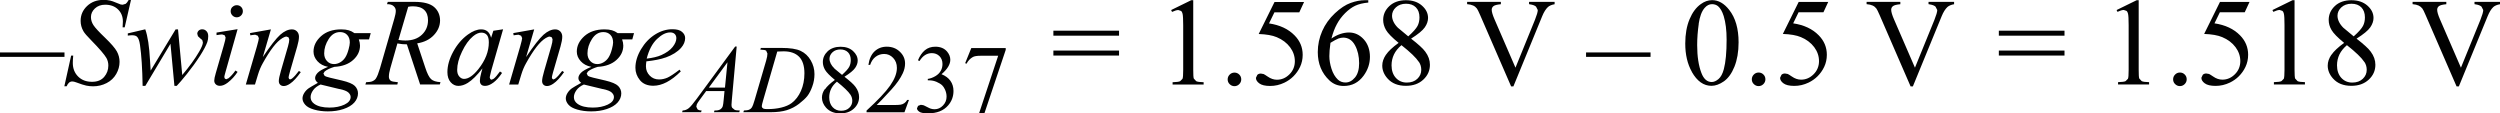
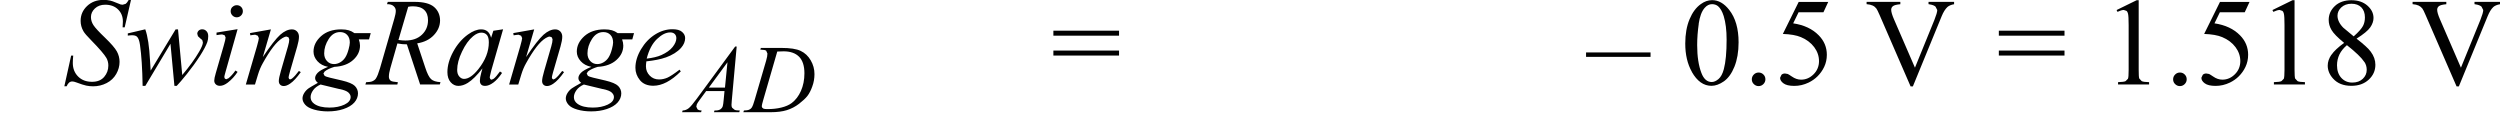
<svg xmlns="http://www.w3.org/2000/svg" width="360.91" height="16.38" viewBox="0 0 360.91 16.38">
-   <rect y="7.57" width="9.31" height=".64" fill="#010101">
-    </rect>
  <path d="M94.85,5.63c.67-.64,1.3-.95,1.9-.95,.29,0,.51,.08,.66,.23,.15,.15,.23,.35,.23,.6,0,.4-.18,.83-.54,1.28-.36,.45-.9,.83-1.62,1.16-.54,.24-1.25,.41-2.12,.51,.32-1.24,.81-2.18,1.48-2.82Zm1.23,2.68c.99-.36,1.74-.83,2.25-1.41,.39-.45,.58-.91,.58-1.4,0-.35-.15-.64-.45-.9s-.76-.38-1.38-.38c-.86,0-1.7,.25-2.51,.76s-1.49,1.22-2.03,2.13-.81,1.81-.81,2.68c0,.65,.22,1.25,.65,1.78s1.08,.81,1.93,.81c1.26,0,2.58-.69,3.97-2.07l-.18-.25c-.77,.59-1.35,.97-1.74,1.15-.39,.17-.8,.26-1.22,.26-.53,0-.98-.18-1.34-.55s-.55-.81-.55-1.33c0-.19,.02-.44,.06-.73,1.19-.13,2.11-.32,2.77-.56Zm-9.06,4.54c.63,.13,1.06,.3,1.28,.5,.22,.21,.33,.42,.33,.65,0,.45-.3,.82-.89,1.1-.6,.28-1.31,.43-2.15,.43-.97,0-1.71-.18-2.21-.54-.35-.25-.53-.57-.53-.96,0-.33,.12-.66,.36-1s.6-.62,1.08-.83c1.48,.37,2.39,.59,2.73,.66Zm1.3-5.69c-.12,.46-.28,.84-.47,1.14s-.44,.53-.73,.7c-.29,.17-.59,.25-.9,.25-.39,0-.73-.14-1-.43s-.41-.66-.41-1.11c0-.72,.22-1.41,.65-2.08,.43-.67,.98-1,1.64-1,.42,0,.76,.13,1.02,.4,.26,.27,.39,.64,.39,1.11,0,.21-.06,.54-.18,1Zm.85-2.38c-.26-.19-.54-.33-.82-.41s-.64-.13-1.08-.13c-1.21,0-2.18,.33-2.91,.98-.73,.66-1.09,1.4-1.09,2.23,0,.51,.19,.97,.57,1.39,.38,.42,.89,.69,1.53,.81-.77,.32-1.27,.61-1.51,.87-.24,.26-.36,.51-.36,.75,0,.25,.13,.48,.4,.69-.74,.42-1.19,.68-1.34,.79-.25,.18-.46,.4-.63,.67-.17,.27-.25,.54-.25,.79,0,.31,.13,.61,.39,.91s.69,.53,1.28,.7,1.26,.26,1.99,.26c.83,0,1.58-.11,2.26-.34,.68-.23,1.2-.54,1.56-.94,.35-.4,.53-.84,.53-1.32,0-.4-.15-.76-.45-1.07-.3-.3-.93-.57-1.87-.79l-1.71-.4c-.43-.1-.69-.2-.8-.29l-.16-.32,.18-.29c.31-.26,.78-.48,1.4-.67,1.15-.06,2.06-.4,2.72-1,.66-.6,.98-1.29,.98-2.07,0-.28-.06-.57-.17-.89h1.47l.25-.91h-2.37Zm-15.07,0l.05,.32,.33-.05,.37-.04,.38,.15,.15,.34c0,.13-.09,.53-.28,1.2l-1.6,5.5h1.32l.44-1.45c.18-.59,.41-1.14,.69-1.63,.52-.94,1.02-1.72,1.49-2.33,.47-.61,.92-1.04,1.35-1.3,.23-.14,.42-.21,.59-.21l.28,.11,.11,.29c0,.25-.06,.59-.19,1.03l-1.02,3.53c-.2,.69-.3,1.17-.3,1.45,0,.22,.06,.4,.19,.53,.13,.13,.3,.2,.52,.2,.27,0,.57-.11,.91-.34,.49-.33,1-.89,1.55-1.67l-.27-.17c-.37,.5-.71,.88-1.02,1.12l-.25,.11-.15-.08-.07-.21c0-.09,.06-.35,.18-.78l1.07-3.7c.17-.59,.25-1.05,.25-1.41,0-.31-.1-.56-.29-.76-.19-.19-.43-.29-.73-.29-.54,0-1.1,.26-1.68,.77-.58,.52-1.42,1.59-2.52,3.23l1.17-4-3.04,.54Zm-3.82,.25c.19,.22,.29,.58,.29,1.08,0,1.32-.5,2.6-1.5,3.86-.75,.94-1.44,1.42-2.08,1.42-.26,0-.49-.12-.69-.35-.2-.23-.3-.55-.3-.94,0-.79,.23-1.68,.7-2.65,.46-.98,1-1.72,1.59-2.21,.42-.35,.82-.53,1.2-.53,.33,0,.6,.11,.79,.33Zm.94-.58l-.32,1c-.12-.43-.3-.74-.54-.93-.24-.19-.53-.28-.89-.28-.6,0-1.23,.25-1.91,.74-.86,.62-1.57,1.45-2.13,2.48-.56,1.03-.84,2.02-.84,2.95,0,.62,.16,1.11,.47,1.46,.31,.35,.68,.53,1.11,.53s.9-.14,1.36-.43c.64-.4,1.35-1.1,2.12-2.1l-.18,.66c-.13,.47-.19,.85-.19,1.13,0,.24,.06,.42,.19,.55,.12,.13,.31,.19,.57,.19,.36,0,.76-.16,1.19-.48,.43-.32,.84-.78,1.25-1.39l-.3-.21c-.38,.53-.69,.88-.91,1.05l-.3,.14-.18-.08-.09-.25,.03-.19,.19-.8,1.71-5.96-1.4,.21ZM58.92,.98c.26-.05,.48-.07,.67-.07,.73,0,1.28,.17,1.65,.52s.55,.84,.55,1.49c0,.83-.29,1.53-.88,2.09-.59,.56-1.38,.84-2.39,.84-.29,0-.63-.03-1-.08l1.41-4.79Zm4.57,11.21l.1-.33c-.63-.04-1.08-.18-1.36-.44s-.56-.81-.84-1.67l-1.16-3.49c1.03-.17,1.83-.57,2.42-1.21,.59-.63,.88-1.34,.88-2.1s-.29-1.45-.86-1.94-1.51-.74-2.81-.74h-3.88l-.11,.33c.41,0,.73,.08,.94,.27,.22,.19,.33,.42,.33,.69s-.07,.64-.21,1.12l-2.08,7.2c-.21,.7-.4,1.18-.59,1.46-.11,.17-.29,.3-.53,.4-.15,.07-.45,.11-.88,.13l-.1,.33h4.61l.08-.33c-.57-.05-.93-.12-1.05-.23-.17-.14-.25-.33-.25-.58,0-.32,.07-.72,.2-1.19l1.03-3.6c.47,.09,.93,.14,1.37,.13l1.91,5.79h2.85Zm-14.48,.66c.63,.13,1.06,.3,1.28,.5,.22,.21,.33,.42,.33,.65,0,.45-.3,.82-.89,1.1-.6,.28-1.31,.43-2.15,.43-.97,0-1.71-.18-2.21-.54-.35-.25-.53-.57-.53-.96,0-.33,.12-.66,.36-1s.6-.62,1.08-.83c1.48,.37,2.39,.59,2.73,.66Zm1.3-5.69c-.12,.46-.28,.84-.47,1.14s-.44,.53-.73,.7c-.29,.17-.59,.25-.9,.25-.39,0-.73-.14-1-.43s-.41-.66-.41-1.11c0-.72,.22-1.41,.65-2.08,.43-.67,.98-1,1.64-1,.42,0,.76,.13,1.02,.4,.26,.27,.39,.64,.39,1.11,0,.21-.06,.54-.18,1Zm.85-2.38c-.26-.19-.54-.33-.82-.41s-.64-.13-1.08-.13c-1.21,0-2.18,.33-2.91,.98-.73,.66-1.09,1.4-1.09,2.23,0,.51,.19,.97,.57,1.39,.38,.42,.89,.69,1.53,.81-.77,.32-1.27,.61-1.51,.87-.24,.26-.36,.51-.36,.75,0,.25,.13,.48,.4,.69-.74,.42-1.19,.68-1.34,.79-.25,.18-.46,.4-.63,.67-.17,.27-.25,.54-.25,.79,0,.31,.13,.61,.39,.91s.69,.53,1.28,.7,1.26,.26,1.99,.26c.83,0,1.58-.11,2.26-.34,.68-.23,1.2-.54,1.56-.94,.35-.4,.53-.84,.53-1.32,0-.4-.15-.76-.45-1.07-.3-.3-.93-.57-1.87-.79l-1.71-.4c-.43-.1-.69-.2-.8-.29l-.16-.32,.18-.29c.31-.26,.78-.48,1.4-.67,1.15-.06,2.06-.4,2.72-1,.66-.6,.98-1.29,.98-2.07,0-.28-.06-.57-.17-.89h1.47l.25-.91h-2.37Zm-15.07,0l.05,.32,.33-.05,.37-.04,.38,.15,.15,.34c0,.13-.09,.53-.28,1.2l-1.6,5.5h1.32l.44-1.45c.18-.59,.41-1.14,.69-1.63,.52-.94,1.02-1.72,1.49-2.33,.47-.61,.92-1.04,1.35-1.3,.23-.14,.42-.21,.59-.21l.28,.11,.11,.29c0,.25-.06,.59-.19,1.03l-1.02,3.53c-.2,.69-.3,1.17-.3,1.45,0,.22,.06,.4,.19,.53,.13,.13,.3,.2,.52,.2,.27,0,.57-.11,.91-.34,.49-.33,1-.89,1.55-1.67l-.27-.17c-.37,.5-.71,.88-1.02,1.12l-.25,.11-.15-.08-.07-.21c0-.09,.06-.35,.18-.78l1.07-3.7c.17-.59,.25-1.05,.25-1.41,0-.31-.1-.56-.29-.76-.19-.19-.43-.29-.73-.29-.54,0-1.1,.26-1.68,.77-.58,.52-1.42,1.59-2.52,3.23l1.17-4-3.04,.54Zm-4.83-.05v.34c.4-.06,.67-.1,.8-.1l.37,.12,.14,.32c0,.16-.09,.57-.28,1.21l-1.14,3.94c-.15,.5-.22,.86-.22,1.08s.08,.4,.23,.54c.15,.14,.35,.21,.59,.21,.36,0,.74-.16,1.14-.47,.54-.42,1.01-.93,1.41-1.54l-.31-.2c-.34,.49-.68,.86-1.01,1.12l-.32,.14-.2-.09-.08-.23c0-.08,.06-.33,.18-.75l1.74-6.16-3.03,.49Zm2.29-3.73c-.17,.17-.25,.38-.25,.62s.09,.45,.26,.62c.17,.17,.38,.26,.62,.26s.45-.09,.62-.26c.17-.17,.26-.38,.26-.62s-.08-.45-.25-.62-.38-.25-.62-.25-.45,.08-.62,.25Zm-8.19,3.23l-3.61,5.96c-.02-.2-.05-.68-.09-1.45-.11-2.03-.33-3.53-.69-4.51l-2.52,.59v.32c.26-.04,.48-.05,.65-.05,.3,0,.52,.07,.67,.2,.21,.19,.35,.58,.44,1.19,.21,1.45,.34,3.42,.38,5.92h.39l3.63-6.08,.57,6.08h.33c.32-.33,.81-.9,1.47-1.72,.66-.82,1.3-1.7,1.92-2.66,.51-.8,.85-1.45,1.03-1.95,.09-.26,.13-.55,.13-.85s-.08-.54-.25-.72c-.17-.18-.37-.27-.61-.27-.21,0-.38,.06-.52,.19-.13,.13-.2,.28-.2,.46l.1,.35,.34,.32,.28,.23,.09,.34c0,.28-.18,.72-.54,1.34-.61,1.05-1.42,2.17-2.44,3.37l-.61-6.59h-.33ZM9.62,12.46c.19-.47,.46-.7,.81-.7,.15,0,.34,.04,.57,.13,.67,.25,1.15,.41,1.46,.47s.63,.1,.98,.1c.71,0,1.36-.16,1.96-.47s1.06-.75,1.38-1.31c.32-.56,.48-1.15,.48-1.75,0-.53-.13-1.04-.39-1.51s-.83-1.13-1.7-1.97c-.88-.84-1.44-1.45-1.68-1.82-.24-.37-.36-.76-.36-1.17,0-.47,.19-.88,.57-1.24s.88-.54,1.49-.54c.77,0,1.39,.23,1.85,.68s.7,1.03,.7,1.74c0,.22-.01,.5-.04,.85h.3l.91-3.96h-.33c-.16,.29-.31,.47-.43,.56l-.44,.13-.27-.03s-.22-.08-.56-.22c-.48-.2-.81-.32-.99-.35-.29-.06-.6-.1-.93-.1-.97,0-1.77,.3-2.39,.89s-.93,1.3-.93,2.14c0,.52,.13,1.02,.4,1.49,.16,.29,.54,.72,1.12,1.31,1.2,1.22,1.93,2.08,2.21,2.57,.18,.33,.27,.69,.27,1.09,0,.62-.2,1.16-.6,1.63s-.98,.71-1.75,.71c-.83,0-1.5-.25-2.01-.76s-.77-1.16-.77-1.96c0-.28,.02-.64,.06-1.06h-.3l-.98,4.42h.33Z" fill="#010101">
   </path>
  <path d="M113.12,7.41c.98,0,1.72,.26,2.24,.78,.51,.52,.77,1.32,.77,2.39,0,.95-.17,1.79-.5,2.54s-.78,1.33-1.33,1.75c-.39,.29-.89,.51-1.51,.66-.61,.15-1.28,.22-1.99,.22-.26,0-.46-.02-.57-.06l-.19-.14-.07-.21c0-.12,.08-.44,.23-.96l2.01-6.94c.38-.02,.7-.03,.94-.03Zm-3.21-.23c.35,0,.58,.05,.7,.14l.18,.41c0,.25-.06,.6-.19,1.04l-1.64,5.61c-.16,.58-.31,.96-.44,1.16-.09,.13-.22,.24-.4,.31-.12,.05-.36,.09-.72,.1l-.09,.25h3.92c.95,0,1.74-.1,2.37-.3,.63-.2,1.22-.5,1.76-.92s.94-.79,1.21-1.14c.26-.34,.5-.8,.7-1.37,.21-.57,.31-1.16,.31-1.77,0-.71-.18-1.37-.54-1.99-.36-.62-.84-1.07-1.45-1.36-.6-.29-1.53-.43-2.79-.43h-2.96l-.08,.25h.15Zm-5.25,5.47h-2.33l2.69-3.66-.36,3.66Zm1.47-5.93l-5.54,7.53c-.51,.69-.89,1.15-1.15,1.36-.26,.21-.55,.33-.89,.34l-.08,.25h2.74l.08-.25c-.27,0-.47-.07-.59-.17l-.18-.38,.08-.35c.05-.12,.19-.33,.4-.62l.94-1.28h2.65l-.11,1.18c-.05,.52-.09,.86-.14,1-.07,.2-.18,.34-.31,.43-.19,.13-.43,.19-.72,.19h-.16l-.08,.25h3.65l.08-.25c-.35,0-.6-.03-.75-.1l-.35-.29c-.07-.1-.1-.23-.1-.42,0-.11,.02-.35,.05-.71l.7-7.71h-.24Z" fill="#010101">
   </path>
-   <path d="M139.33,9.12l.2,.08c.23-.44,.54-.76,.92-.97,.22-.12,.59-.18,1.1-.18h2.55l-2.77,8.35h.77l3.09-9.2v-.26h-4.97l-.89,2.19Zm-6.58-.32c.47-.76,1.06-1.13,1.77-1.13,.44,0,.8,.14,1.1,.43,.29,.29,.44,.67,.44,1.14,0,.36-.08,.69-.25,.99s-.43,.56-.79,.77c-.36,.21-.72,.34-1.08,.39v.21h.22c.36,0,.7,.07,1.05,.22,.34,.15,.61,.31,.81,.5,.14,.13,.27,.33,.39,.58,.16,.34,.24,.69,.24,1.05,0,.49-.17,.92-.52,1.28-.34,.36-.75,.54-1.21,.54-.19,0-.37-.03-.54-.08-.1-.03-.29-.11-.57-.26-.27-.14-.45-.23-.53-.25l-.35-.05-.39,.15-.16,.35c0,.18,.11,.34,.34,.5,.22,.16,.65,.23,1.27,.23,1.26,0,2.23-.38,2.89-1.15,.51-.59,.77-1.28,.77-2.08,0-.56-.15-1.05-.44-1.46s-.72-.73-1.29-.96c.85-.72,1.27-1.42,1.27-2.09,0-.41-.15-.79-.45-1.16-.4-.48-.97-.72-1.71-.72-.6,0-1.1,.17-1.51,.51-.4,.34-.74,.82-1,1.45l.23,.11Zm-1.77,5.61c-.12,.21-.26,.36-.42,.48-.16,.11-.34,.19-.54,.22-.2,.04-.54,.05-1.04,.05h-2.42c.28-.25,.99-1,2.13-2.24,.76-.83,1.3-1.61,1.64-2.34,.22-.47,.33-.94,.33-1.41,0-.66-.25-1.23-.76-1.71-.5-.48-1.13-.72-1.88-.72-.71,0-1.29,.23-1.77,.68-.47,.45-.76,1.1-.88,1.94h.25c.17-.51,.44-.91,.8-1.17,.36-.27,.77-.4,1.23-.4,.5,0,.93,.19,1.29,.57s.54,.86,.54,1.45c0,.77-.33,1.62-.98,2.55s-1.79,2.13-3.4,3.6v.25h5.47l.65-1.78h-.25Zm-8.2-.73c.17,.26,.26,.55,.26,.88,0,.4-.15,.73-.44,1.01s-.69,.42-1.18,.42-.91-.18-1.23-.53c-.32-.35-.48-.82-.48-1.41,0-.44,.09-.84,.27-1.22,.18-.38,.46-.72,.84-1.04,.98,.78,1.64,1.41,1.96,1.89Zm-2.33-3.81c-.22-.21-.4-.44-.52-.68-.12-.24-.18-.47-.18-.71,0-.36,.15-.67,.44-.94s.67-.4,1.13-.4,.83,.14,1.1,.41c.27,.27,.4,.65,.4,1.12,0,.36-.07,.68-.22,.97-.15,.29-.49,.67-1.04,1.17l-1.12-.93Zm-1.38,3c-.28,.4-.41,.81-.41,1.22,0,.52,.2,1.01,.59,1.45,.49,.55,1.18,.83,2.06,.83,.81,0,1.46-.23,1.96-.69,.5-.46,.75-1.02,.75-1.67,0-.51-.17-1-.52-1.47-.26-.36-.79-.84-1.59-1.46,.78-.49,1.29-.91,1.54-1.27s.37-.71,.37-1.06c0-.52-.23-.98-.68-1.39s-1.06-.61-1.8-.61-1.39,.22-1.85,.65c-.46,.44-.7,.95-.7,1.56,0,.39,.11,.77,.32,1.13,.21,.36,.69,.85,1.42,1.45-.67,.49-1.15,.93-1.42,1.34Z" fill="#010101">
-    </path>
  <path d="M152.07,8.02h9.48v-.72h-9.48v.72Zm0-2.87h9.48v-.72h-9.48v.72Z" fill="#010101">
-    </path>
-   <path d="M220.74,.27v.33l.15,.03c.4,.06,.69,.17,.86,.33l.25,.49c0,.26-.14,.74-.41,1.42l-2.81,6.9-3.03-6.99c-.27-.62-.4-1.08-.4-1.37,0-.21,.08-.38,.25-.52s.52-.23,1.07-.28V.27h-4.87v.33c.36,.03,.65,.1,.87,.2s.39,.24,.54,.43c.09,.12,.25,.44,.48,.97l4.46,10.27h.33l4.16-10.14c.24-.59,.52-1.03,.83-1.32,.22-.19,.54-.33,.96-.4V.27h-3.67Zm-15.89,8.68c.22,.33,.33,.71,.33,1.13,0,.51-.19,.94-.57,1.3s-.89,.54-1.52,.54-1.17-.23-1.58-.68c-.41-.45-.62-1.06-.62-1.81,0-.56,.12-1.09,.35-1.57,.23-.48,.59-.93,1.08-1.34,1.27,1,2.11,1.81,2.52,2.43Zm-3-4.9c-.29-.28-.51-.57-.66-.87s-.23-.61-.23-.91c0-.46,.19-.87,.56-1.21s.86-.52,1.46-.52,1.07,.17,1.42,.52,.52,.83,.52,1.45c0,.46-.09,.88-.28,1.24s-.63,.87-1.34,1.5l-1.44-1.2Zm-1.77,3.85c-.35,.52-.53,1.04-.53,1.57,0,.67,.25,1.29,.76,1.86,.63,.71,1.51,1.06,2.65,1.06,1.04,0,1.88-.3,2.51-.89,.64-.59,.96-1.31,.96-2.15,0-.66-.22-1.29-.67-1.89-.33-.46-1.02-1.08-2.05-1.88,1-.63,1.66-1.17,1.98-1.63s.47-.92,.47-1.36c0-.67-.29-1.26-.88-1.78s-1.36-.78-2.32-.78-1.78,.28-2.38,.84-.9,1.23-.9,2c0,.5,.14,.99,.41,1.46,.27,.47,.88,1.09,1.82,1.86-.87,.63-1.48,1.2-1.83,1.72Zm-6.89-2.33c.26-.09,.49-.14,.72-.14,.73,0,1.3,.37,1.7,1.1s.6,1.6,.6,2.6c0,.89-.2,1.58-.6,2.06s-.86,.72-1.37,.72c-.43,0-.79-.14-1.09-.41-.41-.39-.72-.91-.93-1.57-.21-.66-.31-1.27-.31-1.83,0-.49,.05-1.12,.16-1.92,.5-.31,.88-.51,1.13-.61ZM197.02,.03c-.63,0-1.3,.13-2.03,.39s-1.49,.76-2.28,1.5c-.79,.74-1.41,1.6-1.83,2.56s-.64,1.97-.64,3.04c0,1.67,.56,3.03,1.67,4.08,.57,.54,1.26,.81,2.07,.81,1.2,0,2.16-.5,2.88-1.49,.6-.82,.91-1.73,.91-2.72s-.3-1.88-.9-2.53-1.3-.98-2.12-.98-1.7,.29-2.54,.87c.21-.8,.47-1.5,.79-2.08,.31-.58,.71-1.11,1.19-1.59,.48-.47,.96-.83,1.45-1.06s1.12-.39,1.89-.46V.03h-.51Zm-13.02,.25l-2.29,4.63c1.1,.04,1.97,.19,2.61,.46,.81,.34,1.45,.82,1.92,1.45,.46,.62,.69,1.3,.69,2.02s-.26,1.38-.78,1.89c-.52,.52-1.12,.78-1.81,.78-.45,0-.9-.15-1.34-.46-.28-.19-.47-.31-.58-.36l-.4-.07c-.21,0-.38,.06-.51,.19l-.2,.43c0,.29,.16,.56,.49,.8,.32,.24,.84,.37,1.56,.37s1.4-.16,2.07-.48c.47-.23,.91-.53,1.29-.91s.71-.83,.96-1.36c.25-.53,.38-1.11,.38-1.74,0-1.08-.39-2.02-1.17-2.81-.91-.93-2.14-1.5-3.69-1.73l.78-1.6h3.59l.69-1.49h-4.27Zm-6.48,10.49c-.19,.19-.29,.42-.29,.69s.09,.5,.29,.69c.19,.19,.42,.29,.69,.29s.5-.1,.69-.29c.19-.19,.29-.42,.29-.69s-.09-.5-.28-.69c-.19-.19-.42-.29-.69-.29s-.5,.09-.69,.28Zm-8.32-9.05c.39-.18,.69-.27,.91-.27l.39,.13c.11,.09,.18,.23,.22,.41,.06,.25,.09,.8,.09,1.67v6.43c0,.71-.03,1.14-.1,1.29l-.34,.34c-.16,.09-.53,.13-1.09,.15v.33h4.48v-.33c-.54-.01-.9-.06-1.07-.15l-.35-.38c-.06-.16-.08-.58-.08-1.25V.03h-.29l-2.9,1.42,.13,.27Z" fill="#010101">
   </path>
  <rect x="228.97" y="7.57" width="9.31" height=".64" fill="#010101">
   </rect>
  <path d="M278.41,.27v.33l.15,.03c.4,.06,.69,.17,.86,.33l.25,.49c0,.26-.14,.74-.41,1.42l-2.81,6.9-3.03-6.99c-.27-.62-.4-1.08-.4-1.37,0-.21,.08-.38,.25-.52s.52-.23,1.07-.28V.27h-4.87v.33c.36,.03,.65,.1,.87,.2s.39,.24,.54,.43c.09,.12,.25,.44,.48,.97l4.46,10.27h.33l4.16-10.14c.24-.59,.52-1.03,.83-1.32,.22-.19,.54-.33,.96-.4V.27h-3.67Zm-18.74,0l-2.29,4.63c1.1,.04,1.97,.19,2.61,.46,.81,.34,1.45,.82,1.92,1.45,.46,.62,.69,1.3,.69,2.02s-.26,1.38-.78,1.89c-.52,.52-1.12,.78-1.81,.78-.45,0-.9-.15-1.34-.46-.28-.19-.47-.31-.58-.36l-.4-.07c-.21,0-.38,.06-.51,.19l-.2,.43c0,.29,.16,.56,.49,.8,.32,.24,.84,.37,1.56,.37s1.4-.16,2.07-.48c.47-.23,.91-.53,1.29-.91s.71-.83,.96-1.36c.25-.53,.38-1.11,.38-1.74,0-1.08-.39-2.02-1.17-2.81-.91-.93-2.14-1.5-3.69-1.73l.78-1.6h3.59l.69-1.49h-4.27Zm-6.48,10.49c-.19,.19-.29,.42-.29,.69s.09,.5,.29,.69c.19,.19,.42,.29,.69,.29s.5-.1,.69-.29c.19-.19,.29-.42,.29-.69s-.09-.5-.28-.69c-.19-.19-.42-.29-.69-.29s-.5,.09-.69,.28Zm-7.96-7.33c.15-1.04,.44-1.81,.86-2.29,.31-.36,.67-.54,1.06-.54,.34,0,.63,.1,.87,.29,.33,.28,.61,.76,.82,1.43,.28,.91,.42,2.04,.42,3.4,0,1.83-.13,3.25-.4,4.26-.18,.67-.43,1.14-.77,1.43-.34,.29-.67,.43-.98,.43-.66,0-1.16-.44-1.49-1.31-.4-1.04-.61-2.38-.61-4.02,0-1.01,.08-2.04,.23-3.08Zm-.99,6.95c.76,1.34,1.7,2.01,2.84,2.01,.57,0,1.17-.22,1.79-.65,.62-.44,1.13-1.14,1.52-2.11s.6-2.14,.6-3.52c0-1.97-.45-3.54-1.36-4.69-.73-.93-1.55-1.4-2.46-1.4-.56,0-1.11,.19-1.63,.57-.68,.48-1.22,1.21-1.63,2.19-.41,.98-.62,2.15-.62,3.51,0,1.59,.32,2.96,.96,4.09Z" fill="#010101">
   </path>
  <path d="M288.56,8.02h9.48v-.72h-9.48v.72Zm0-2.87h9.48v-.72h-9.48v.72Z" fill="#010101">
   </path>
  <path d="M357.23,.27v.33l.15,.03c.41,.06,.69,.17,.86,.33l.25,.49c0,.26-.14,.74-.41,1.42l-2.81,6.9-3.03-6.99c-.27-.62-.4-1.08-.4-1.37,0-.21,.08-.38,.25-.52s.52-.23,1.07-.28V.27h-4.87v.33c.36,.03,.65,.1,.87,.2,.21,.1,.39,.24,.54,.43,.09,.12,.26,.44,.48,.97l4.46,10.27h.33l4.16-10.14c.24-.59,.51-1.03,.82-1.32,.22-.19,.54-.33,.96-.4V.27h-3.67Zm-15.89,8.68c.22,.33,.33,.71,.33,1.13,0,.51-.19,.94-.57,1.3s-.89,.54-1.52,.54-1.17-.23-1.58-.68c-.41-.45-.62-1.06-.62-1.81,0-.56,.12-1.09,.35-1.57,.23-.48,.6-.93,1.08-1.34,1.27,1,2.11,1.81,2.52,2.43Zm-3-4.9c-.29-.28-.51-.57-.66-.87-.15-.3-.23-.61-.23-.91,0-.46,.19-.87,.56-1.21s.86-.52,1.46-.52,1.07,.17,1.42,.52c.34,.35,.52,.83,.52,1.45,0,.46-.09,.88-.28,1.24s-.63,.87-1.34,1.5l-1.44-1.2Zm-1.77,3.85c-.35,.52-.53,1.04-.53,1.57,0,.67,.25,1.29,.76,1.86,.63,.71,1.51,1.06,2.65,1.06,1.04,0,1.87-.3,2.51-.89,.64-.59,.96-1.31,.96-2.15,0-.66-.22-1.29-.67-1.89-.33-.46-1.02-1.08-2.05-1.88,1-.63,1.66-1.17,1.98-1.63s.47-.92,.47-1.36c0-.67-.29-1.26-.88-1.78s-1.36-.78-2.32-.78-1.79,.28-2.38,.84-.89,1.23-.89,2c0,.5,.13,.99,.41,1.46,.27,.47,.88,1.09,1.82,1.86-.87,.63-1.48,1.2-1.83,1.72Zm-8.38-6.19c.39-.18,.69-.27,.91-.27l.39,.13c.11,.09,.18,.23,.22,.41,.06,.25,.09,.8,.09,1.67v6.43c0,.71-.04,1.14-.1,1.29l-.34,.34c-.16,.09-.53,.13-1.09,.15v.33h4.48v-.33c-.54-.01-.9-.06-1.07-.15l-.35-.38c-.05-.16-.08-.58-.08-1.25V.03h-.29l-2.9,1.42,.13,.27Zm-7.7-1.44l-2.29,4.63c1.1,.04,1.97,.19,2.61,.46,.81,.34,1.45,.82,1.92,1.45,.46,.62,.69,1.3,.69,2.02s-.26,1.38-.78,1.89c-.52,.52-1.12,.78-1.81,.78-.45,0-.9-.15-1.34-.46-.28-.19-.47-.31-.58-.36l-.4-.07c-.21,0-.38,.06-.51,.19l-.2,.43c0,.29,.16,.56,.49,.8,.32,.24,.84,.37,1.56,.37s1.4-.16,2.07-.48c.47-.23,.91-.53,1.29-.91s.71-.83,.96-1.36c.25-.53,.38-1.11,.38-1.74,0-1.08-.39-2.02-1.17-2.81-.91-.93-2.14-1.5-3.69-1.73l.78-1.6h3.59l.69-1.49h-4.27Zm-6.48,10.49c-.19,.19-.29,.42-.29,.69s.09,.5,.29,.69c.19,.19,.42,.29,.69,.29s.5-.1,.69-.29c.19-.19,.29-.42,.29-.69s-.09-.5-.28-.69c-.19-.19-.42-.29-.69-.29s-.5,.09-.69,.28Zm-8.32-9.05c.39-.18,.69-.27,.91-.27l.39,.13c.11,.09,.18,.23,.22,.41,.06,.25,.09,.8,.09,1.67v6.43c0,.71-.03,1.14-.1,1.29l-.34,.34c-.16,.09-.53,.13-1.09,.15v.33h4.48v-.33c-.54-.01-.9-.06-1.07-.15l-.35-.38c-.06-.16-.08-.58-.08-1.25V.03h-.29l-2.9,1.42,.13,.27Z" fill="#010101">
   </path>
</svg>